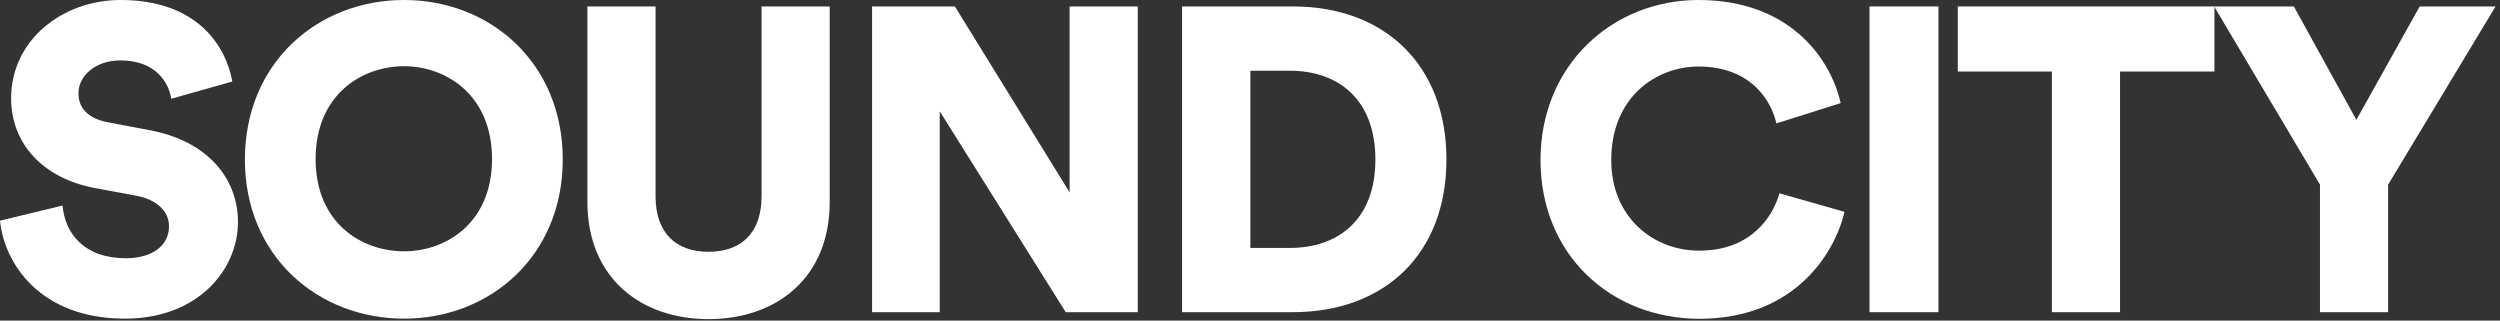
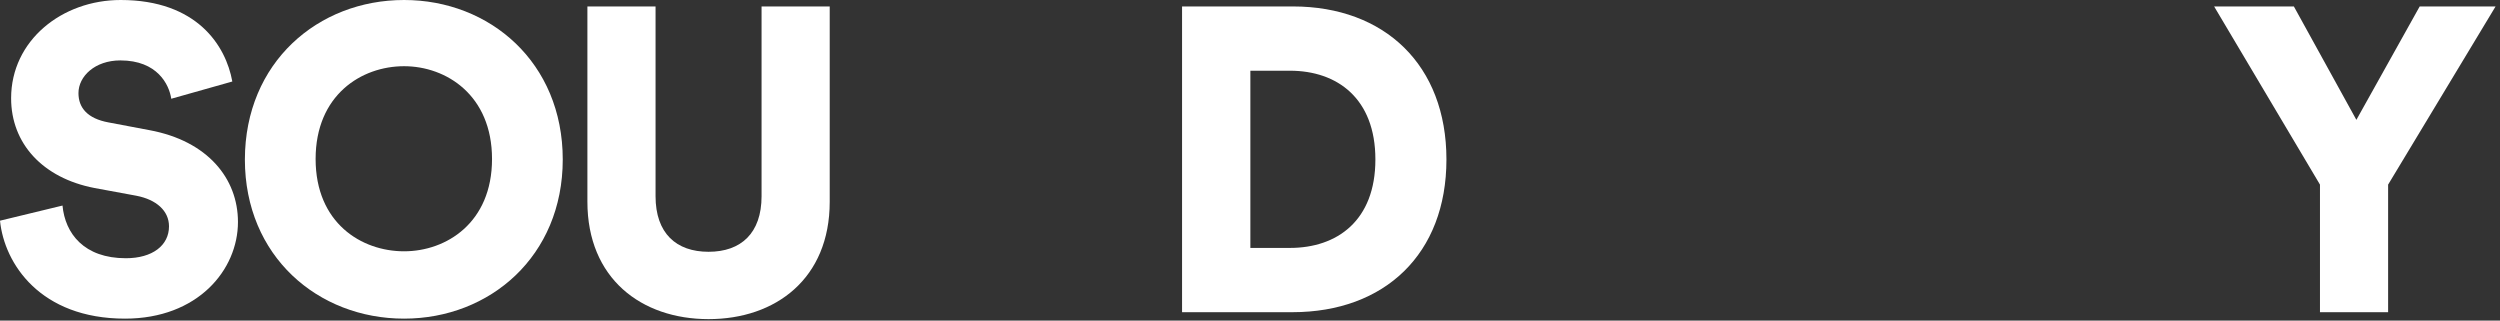
<svg xmlns="http://www.w3.org/2000/svg" width="538" height="69" viewBox="0 0 538 69" fill="none">
  <rect x="0" y="0" width="538" height="69" fill="#333333" stroke="none" />
  <path d="M36.855 21.251C36.404 18.2 33.873 13 25.899 13C20.421 13 16.885 16.432 16.885 20.037C16.885 23.192 18.826 25.515 23.368 26.347L32.174 28.011C44.691 30.333 51.209 38.411 51.209 47.771C51.209 58.067 42.576 68.571 26.904 68.571C8.702 68.571 0.936 56.784 0 47.493L13.452 44.235C14.007 50.267 18.098 55.571 27.078 55.571C32.833 55.571 36.37 52.797 36.37 48.707C36.37 45.379 33.665 42.952 29.331 42.12L20.317 40.456C9.188 38.307 2.392 30.888 2.392 21.147C2.392 8.701 13.348 0 25.968 0C42.402 0 48.608 9.845 49.995 17.541L36.855 21.251Z" fill="white" />
  <path d="M86.954 0C105.433 0 121.104 13.451 121.104 34.32C121.104 55.12 105.433 68.571 86.954 68.571C68.405 68.571 52.699 55.12 52.699 34.32C52.734 13.451 68.405 0 86.954 0ZM86.954 54.08C96.037 54.08 105.884 47.944 105.884 34.216C105.884 20.488 96.037 14.248 86.954 14.248C77.766 14.248 67.92 20.453 67.92 34.216C67.92 47.979 77.766 54.08 86.954 54.08Z" fill="white" />
  <path d="M126.409 43.403V1.387H141.075V42.224C141.075 50.197 145.513 54.184 152.482 54.184C159.45 54.184 163.888 50.197 163.888 42.224V1.387H178.554V43.437C178.554 59.939 166.939 68.675 152.482 68.675C138.024 68.675 126.409 59.939 126.409 43.403Z" fill="white" />
-   <path d="M229.346 67.184L202.234 23.955V67.184H187.672V1.387H205.493L230.178 41.392V1.387H244.844V67.184H229.346Z" fill="white" />
  <path d="M254.379 67.184V1.387H278.232C297.995 1.387 311.273 14.005 311.273 34.32C311.273 54.635 297.995 67.184 278.128 67.184H254.379ZM277.608 53.352C287.732 53.352 295.984 47.493 295.984 34.32C295.984 21.147 287.732 15.219 277.608 15.219H269.079V53.352H277.608Z" fill="white" />
-   <path d="M331.521 34.424C331.521 13.901 347.122 0 365.498 0C385.26 0 393.997 12.723 396.112 22.187L382.278 26.555C381.273 22.013 377.078 14.317 365.498 14.317C356.691 14.317 346.741 20.627 346.741 34.459C346.741 46.8 355.825 53.941 365.671 53.941C377.078 53.941 381.62 46.315 382.937 41.6L396.944 45.587C394.794 54.669 386.092 68.605 365.671 68.605C346.741 68.571 331.521 54.912 331.521 34.424Z" fill="white" />
-   <path d="M402.318 67.184V1.387H417.157V67.184H402.318Z" fill="white" />
-   <path d="M456.232 15.392V67.184H441.566V15.392H421.318V1.387H476.549V15.392H456.232Z" fill="white" />
  <path d="M476.479 1.387H493.64L507.093 25.792L520.718 1.387H537.048L513.923 39.728V67.184H499.257V39.728L476.479 1.387Z" fill="white" />
</svg>